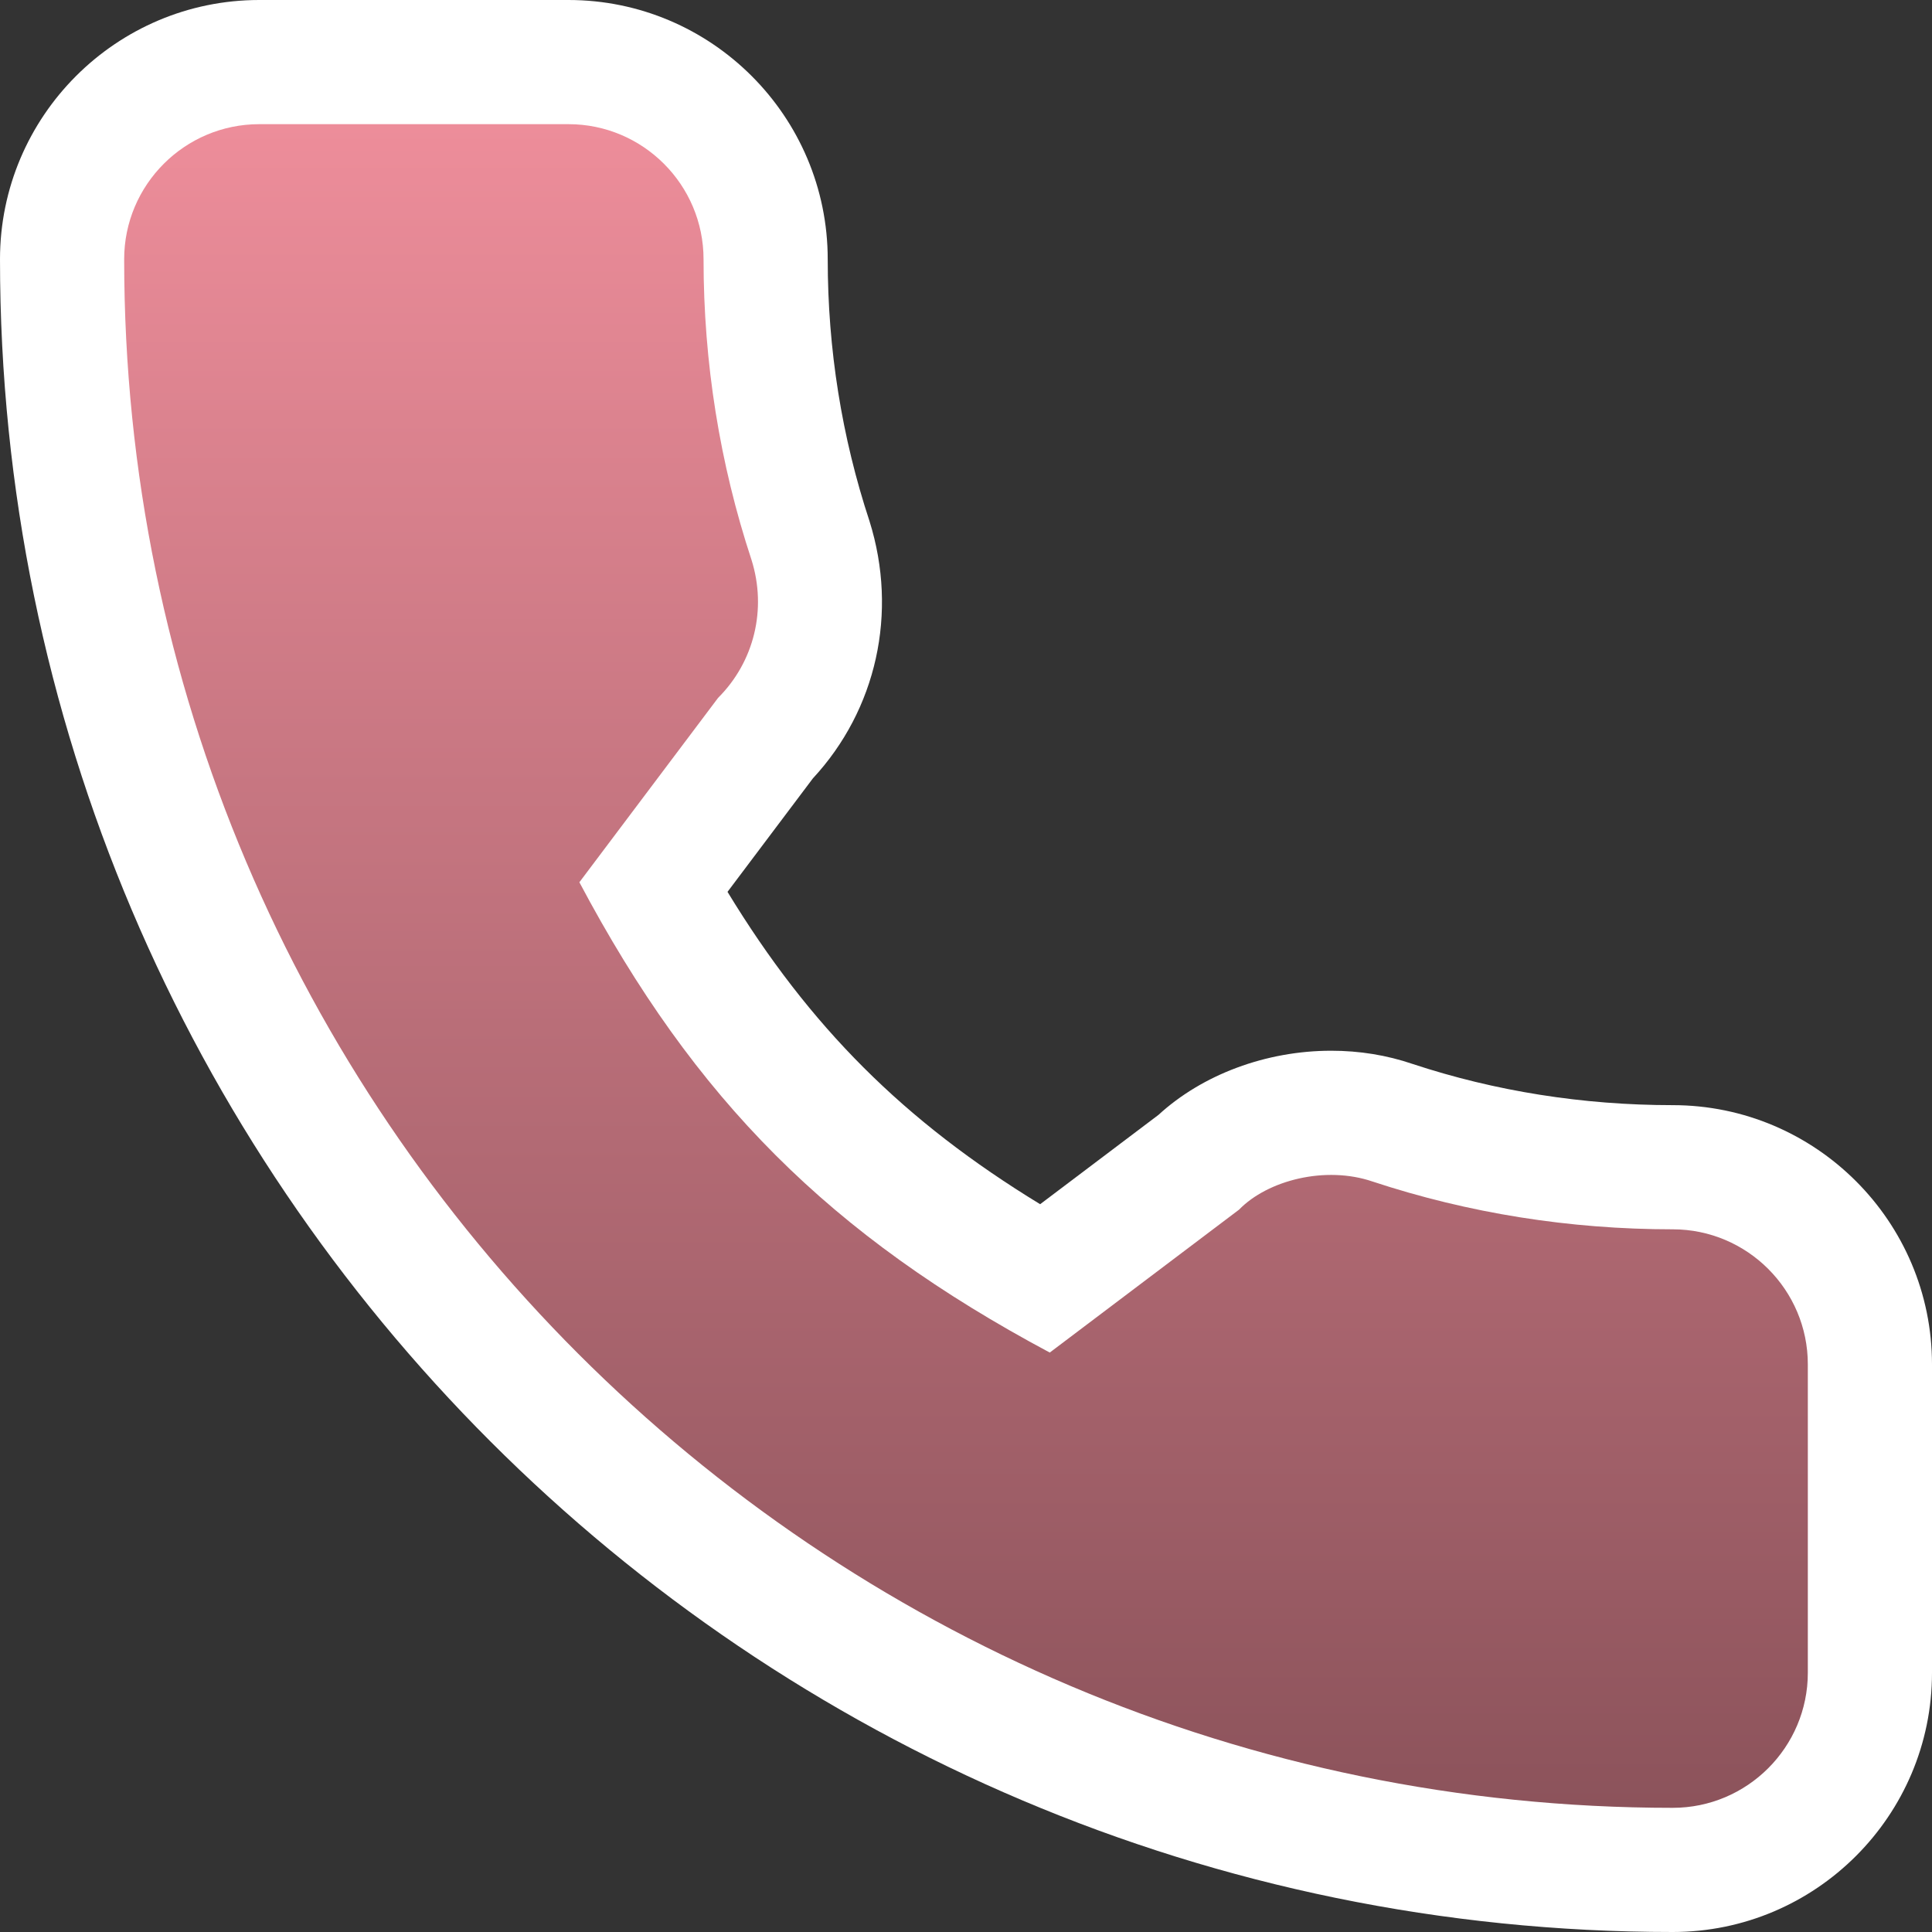
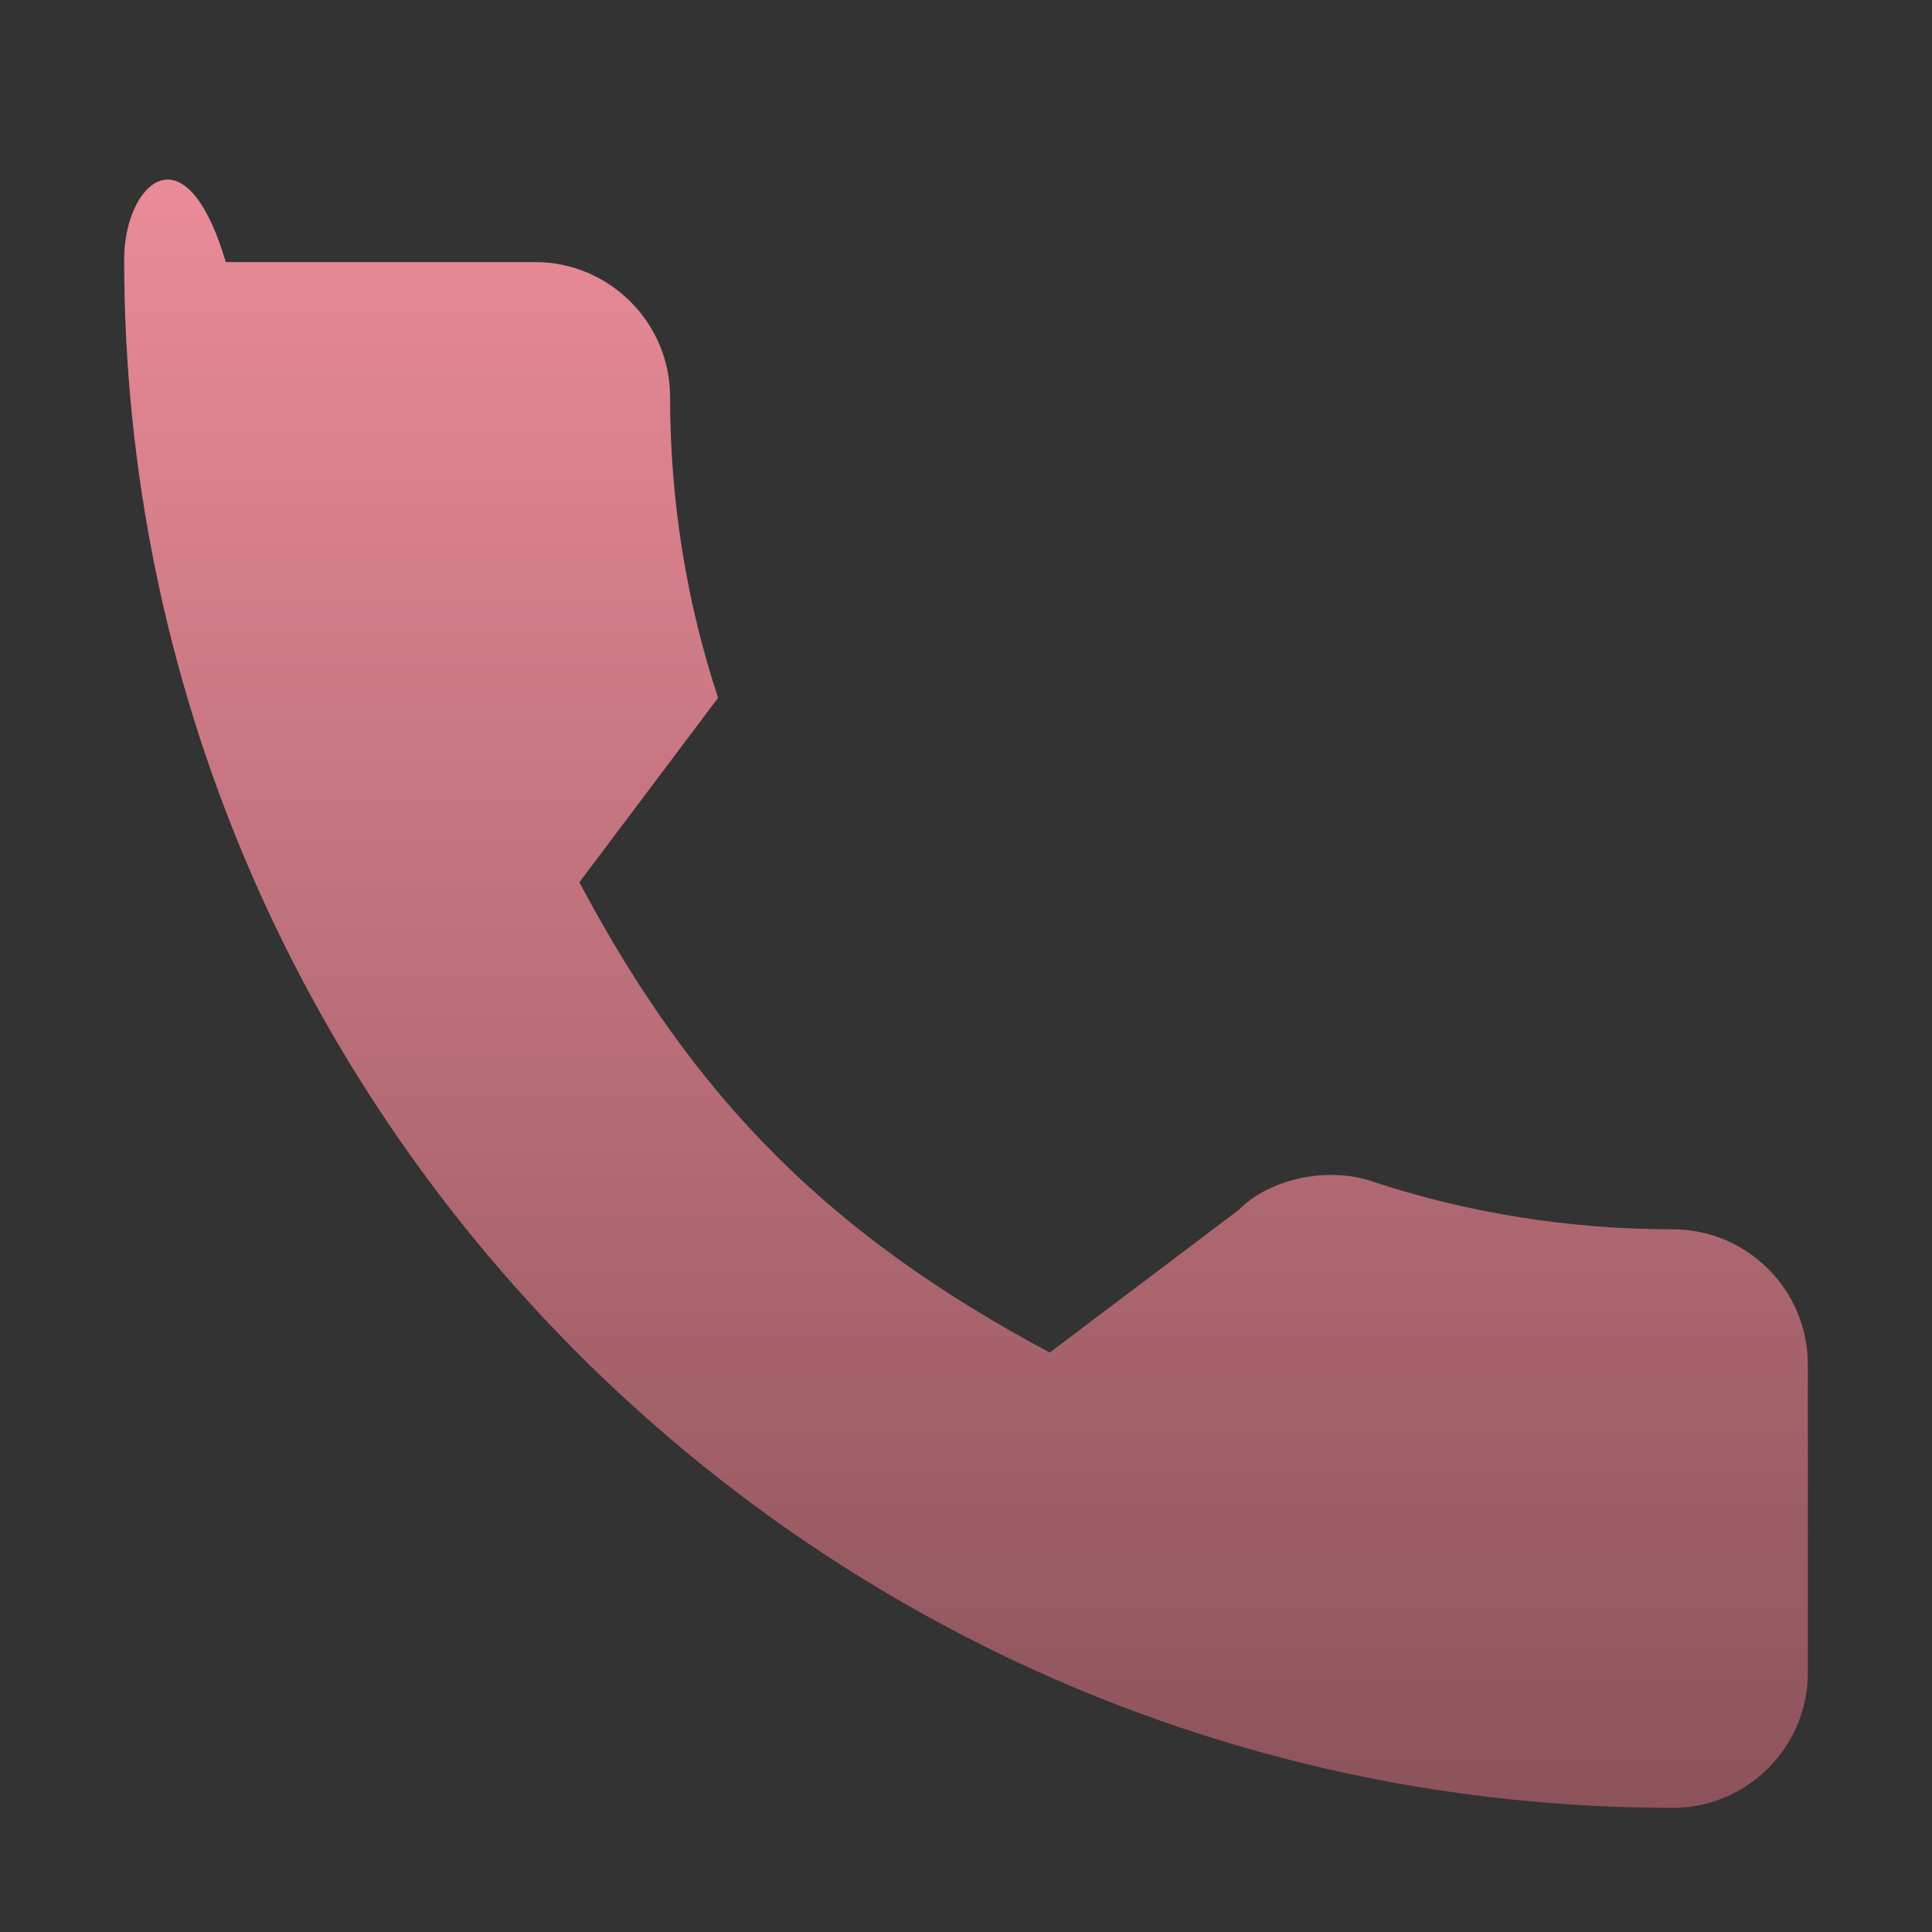
<svg xmlns="http://www.w3.org/2000/svg" version="1.1" id="Capa_1" x="0px" y="0px" width="62.237px" height="62.237px" viewBox="0 0 62.237 62.237" style="enable-background:new 0 0 62.237 62.237;" xml:space="preserve">
  <rect x="0" y="0" width="62.237" height="62.237" fill="#333333" stroke="none" />
  <style type="text/css">
	.st0{fill:#FFFFFF;}
	.st1{fill:url(#SVGID_1_);}
</style>
  <g>
-     <path class="st0" d="M53.885,62.237C24.173,62.237,0,38.064,0,8.352C0,3.747,3.747,0,8.352,0h9.96c4.605,0,8.352,3.747,8.352,8.352   c0,2.893,0.453,5.73,1.345,8.433c0.929,2.958,0.223,6.084-1.824,8.291l-2.749,3.654c2.644,4.347,5.688,7.389,10.071,10.062   l3.811-2.877c1.417-1.3,3.468-2.067,5.565-2.067c0.911,0,1.793,0.143,2.622,0.426c2.652,0.876,5.483,1.327,8.38,1.327   c4.605,0,8.352,3.747,8.352,8.352v9.933C62.237,58.491,58.491,62.237,53.885,62.237z" />
    <linearGradient id="SVGID_1_" gradientUnits="userSpaceOnUse" x1="31.119" y1="4" x2="31.119" y2="58.237">
      <stop offset="0" style="stop-color:#ED8D9A" />
      <stop offset="1" style="stop-color:#8C535B" />
    </linearGradient>
-     <path class="st1" d="M53.885,39.601c-3.321,0-6.581-0.519-9.671-1.54c-1.514-0.516-3.375-0.043-4.299,0.906l-6.098,4.604   c-7.072-3.775-11.429-8.13-15.153-15.15l4.468-5.94c1.161-1.159,1.577-2.853,1.078-4.442c-1.025-3.106-1.546-6.365-1.546-9.687   c0-2.4-1.952-4.352-4.352-4.352h-9.96C5.952,4,4,5.952,4,8.352c0,27.507,22.378,49.885,49.885,49.885   c2.4,0,4.352-1.952,4.352-4.352v-9.933C58.237,41.553,56.285,39.601,53.885,39.601z" />
+     <path class="st1" d="M53.885,39.601c-3.321,0-6.581-0.519-9.671-1.54c-1.514-0.516-3.375-0.043-4.299,0.906l-6.098,4.604   c-7.072-3.775-11.429-8.13-15.153-15.15l4.468-5.94c-1.025-3.106-1.546-6.365-1.546-9.687   c0-2.4-1.952-4.352-4.352-4.352h-9.96C5.952,4,4,5.952,4,8.352c0,27.507,22.378,49.885,49.885,49.885   c2.4,0,4.352-1.952,4.352-4.352v-9.933C58.237,41.553,56.285,39.601,53.885,39.601z" />
  </g>
</svg>